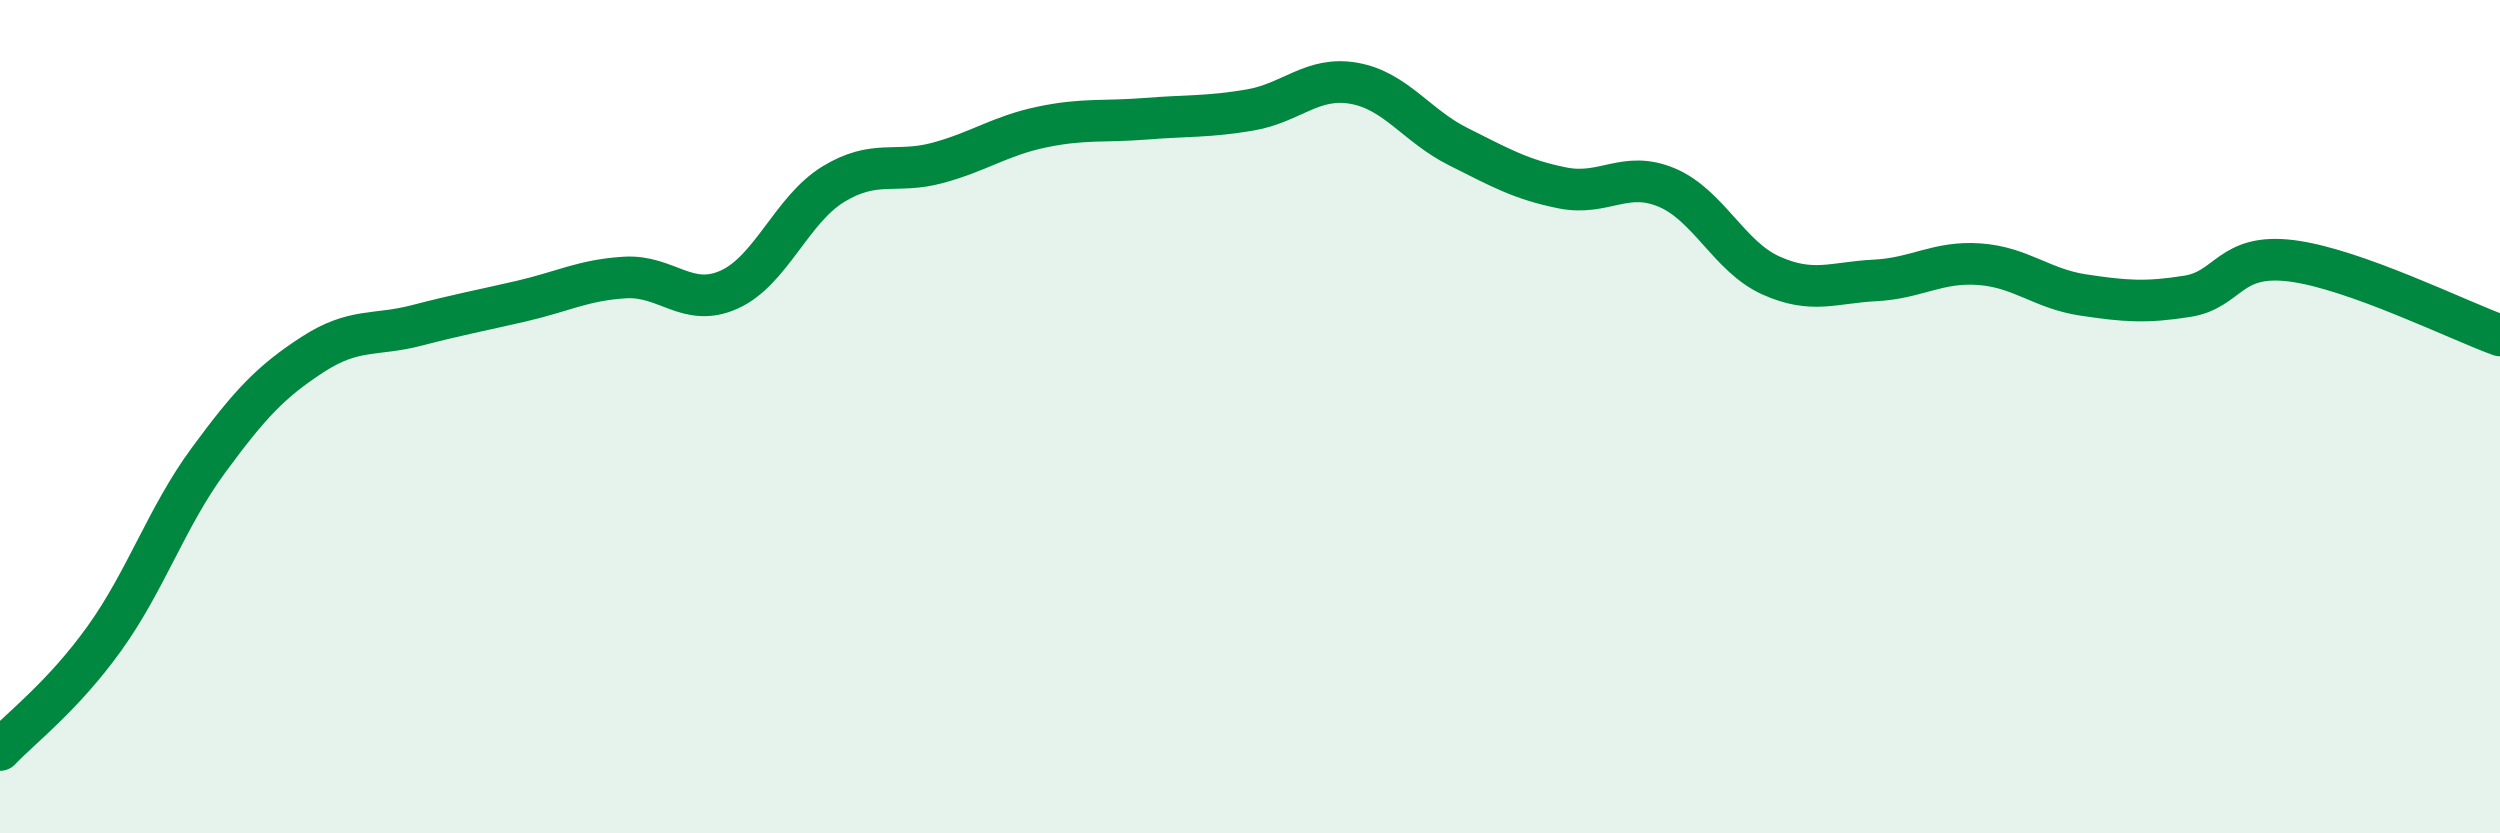
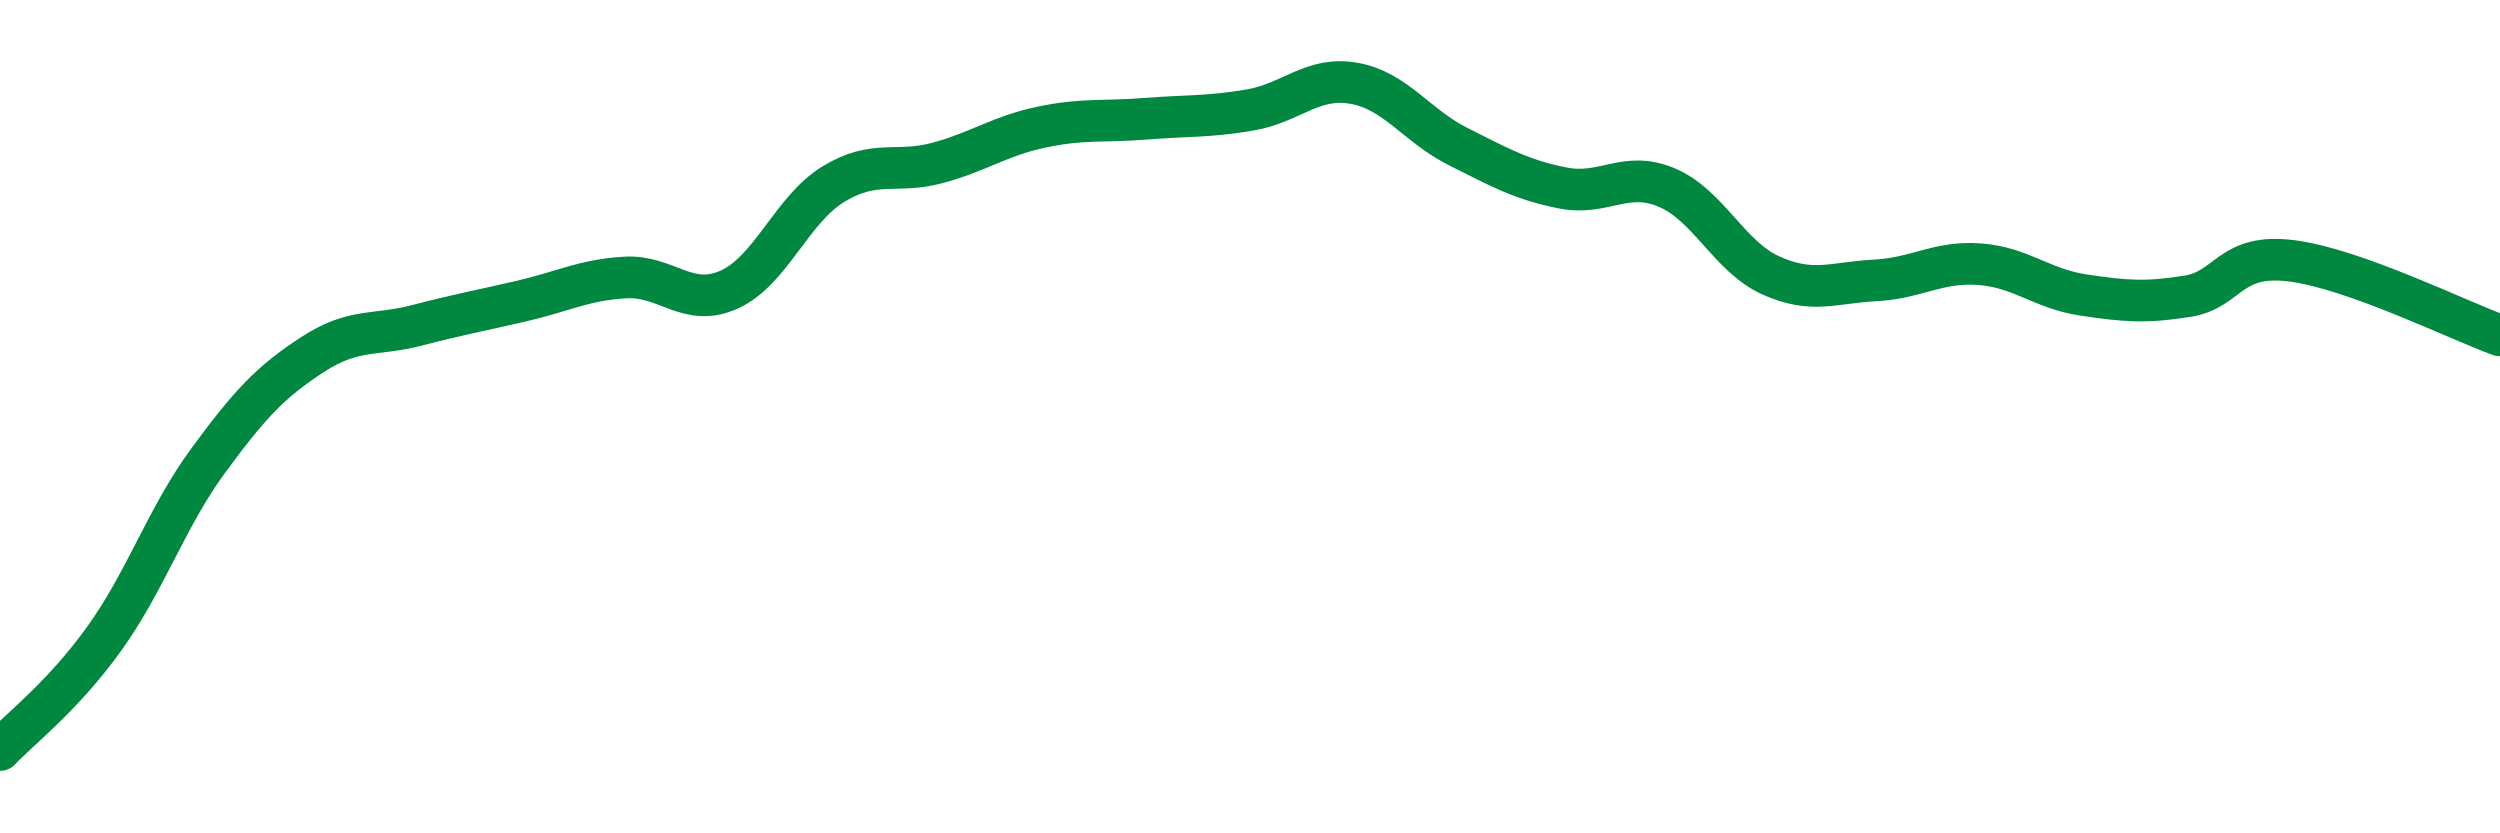
<svg xmlns="http://www.w3.org/2000/svg" width="60" height="20" viewBox="0 0 60 20">
-   <path d="M 0,18 C 0.5,17.47 1.5,16.72 2.5,15.33 C 3.5,13.94 4,12.41 5,11.05 C 6,9.69 6.5,9.16 7.5,8.51 C 8.5,7.86 9,8.07 10,7.81 C 11,7.55 11.5,7.46 12.5,7.23 C 13.5,7 14,6.72 15,6.66 C 16,6.6 16.5,7.4 17.5,6.95 C 18.5,6.5 19,5.03 20,4.42 C 21,3.81 21.5,4.18 22.5,3.91 C 23.5,3.64 24,3.26 25,3.05 C 26,2.84 26.5,2.93 27.5,2.85 C 28.5,2.77 29,2.81 30,2.64 C 31,2.47 31.5,1.82 32.5,2 C 33.5,2.18 34,3.02 35,3.52 C 36,4.02 36.5,4.31 37.5,4.51 C 38.5,4.71 39,4.08 40,4.5 C 41,4.92 41.5,6.16 42.5,6.61 C 43.5,7.06 44,6.78 45,6.73 C 46,6.68 46.5,6.27 47.5,6.34 C 48.5,6.41 49,6.93 50,7.08 C 51,7.23 51.5,7.27 52.5,7.11 C 53.5,6.95 53.5,6.07 55,6.26 C 56.5,6.45 59,7.69 60,8.05L60 20L0 20Z" fill="#008740" opacity="0.1" stroke-linecap="round" stroke-linejoin="round" />
  <path d="M 0,18 C 0.5,17.47 1.5,16.72 2.5,15.33 C 3.5,13.94 4,12.41 5,11.05 C 6,9.69 6.5,9.16 7.5,8.51 C 8.5,7.86 9,8.07 10,7.81 C 11,7.55 11.5,7.46 12.5,7.23 C 13.5,7 14,6.72 15,6.66 C 16,6.6 16.5,7.4 17.5,6.95 C 18.5,6.5 19,5.03 20,4.42 C 21,3.81 21.5,4.18 22.5,3.91 C 23.5,3.64 24,3.26 25,3.05 C 26,2.84 26.5,2.93 27.5,2.85 C 28.5,2.77 29,2.81 30,2.64 C 31,2.47 31.5,1.82 32.5,2 C 33.5,2.18 34,3.02 35,3.52 C 36,4.02 36.5,4.31 37.5,4.51 C 38.5,4.71 39,4.08 40,4.5 C 41,4.92 41.5,6.16 42.5,6.61 C 43.5,7.06 44,6.78 45,6.73 C 46,6.68 46.5,6.27 47.5,6.34 C 48.5,6.41 49,6.93 50,7.08 C 51,7.23 51.5,7.27 52.5,7.11 C 53.5,6.95 53.5,6.07 55,6.26 C 56.5,6.45 59,7.69 60,8.05" stroke="#008740" stroke-width="1" fill="none" stroke-linecap="round" stroke-linejoin="round" />
</svg>